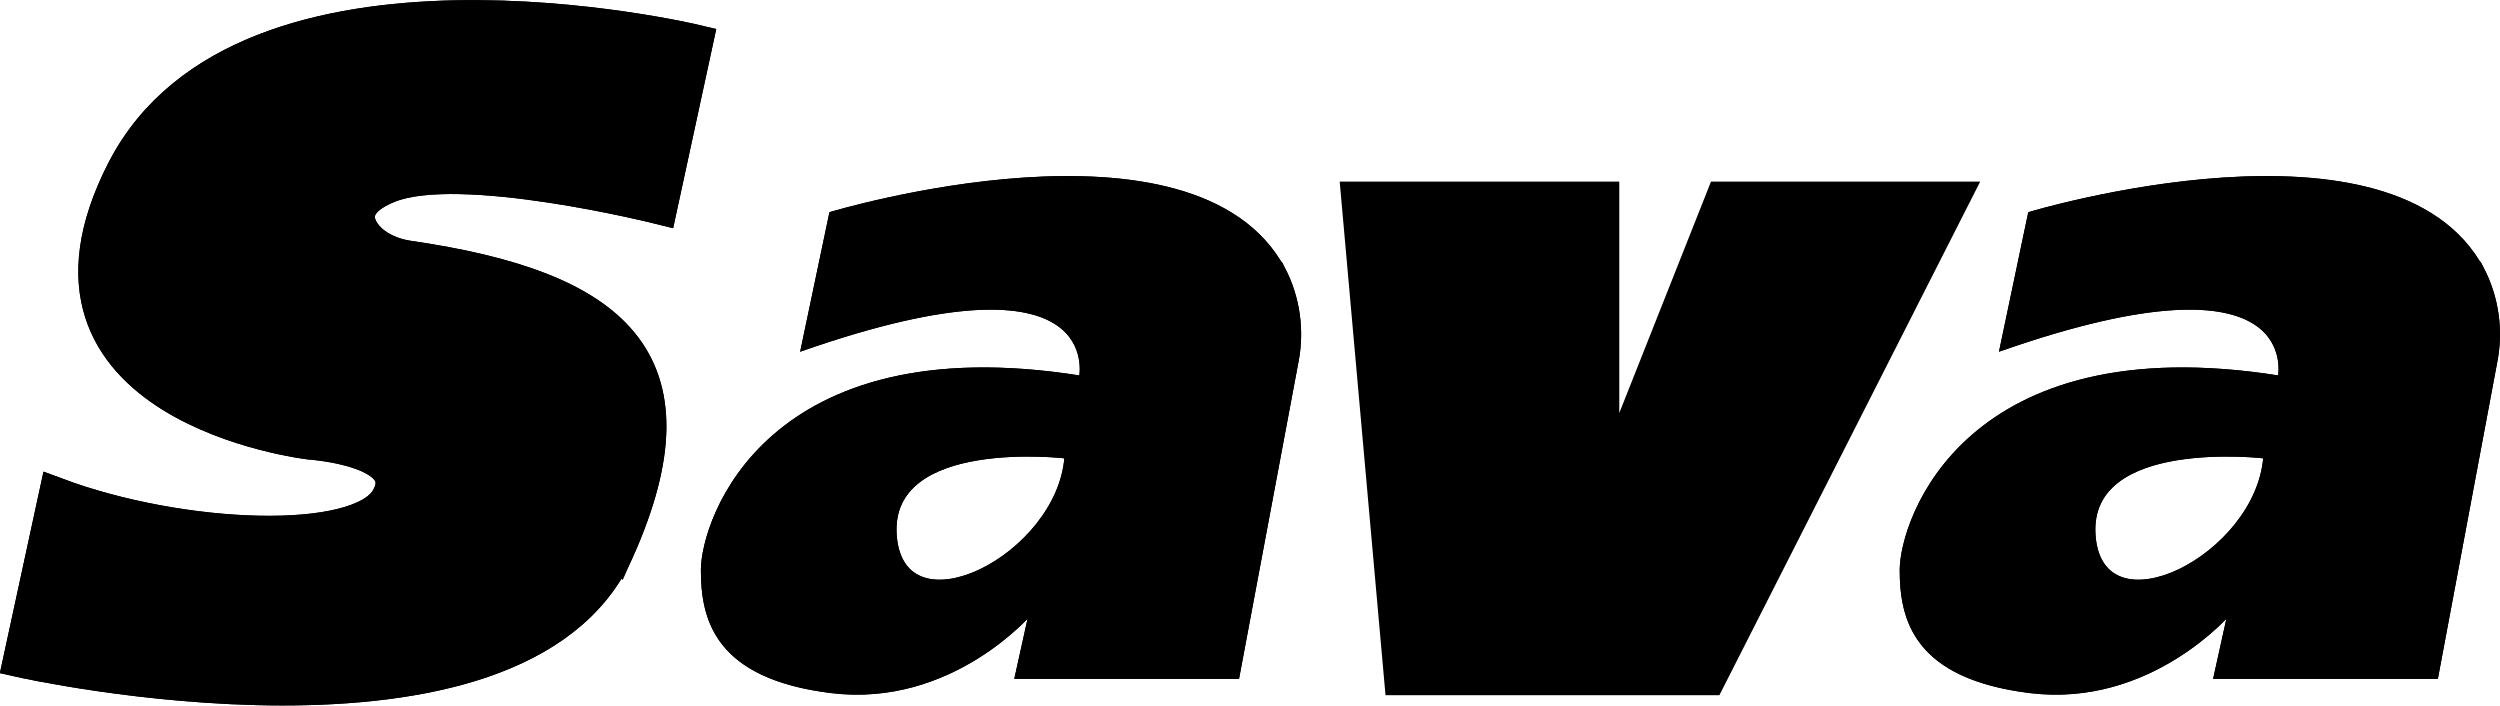
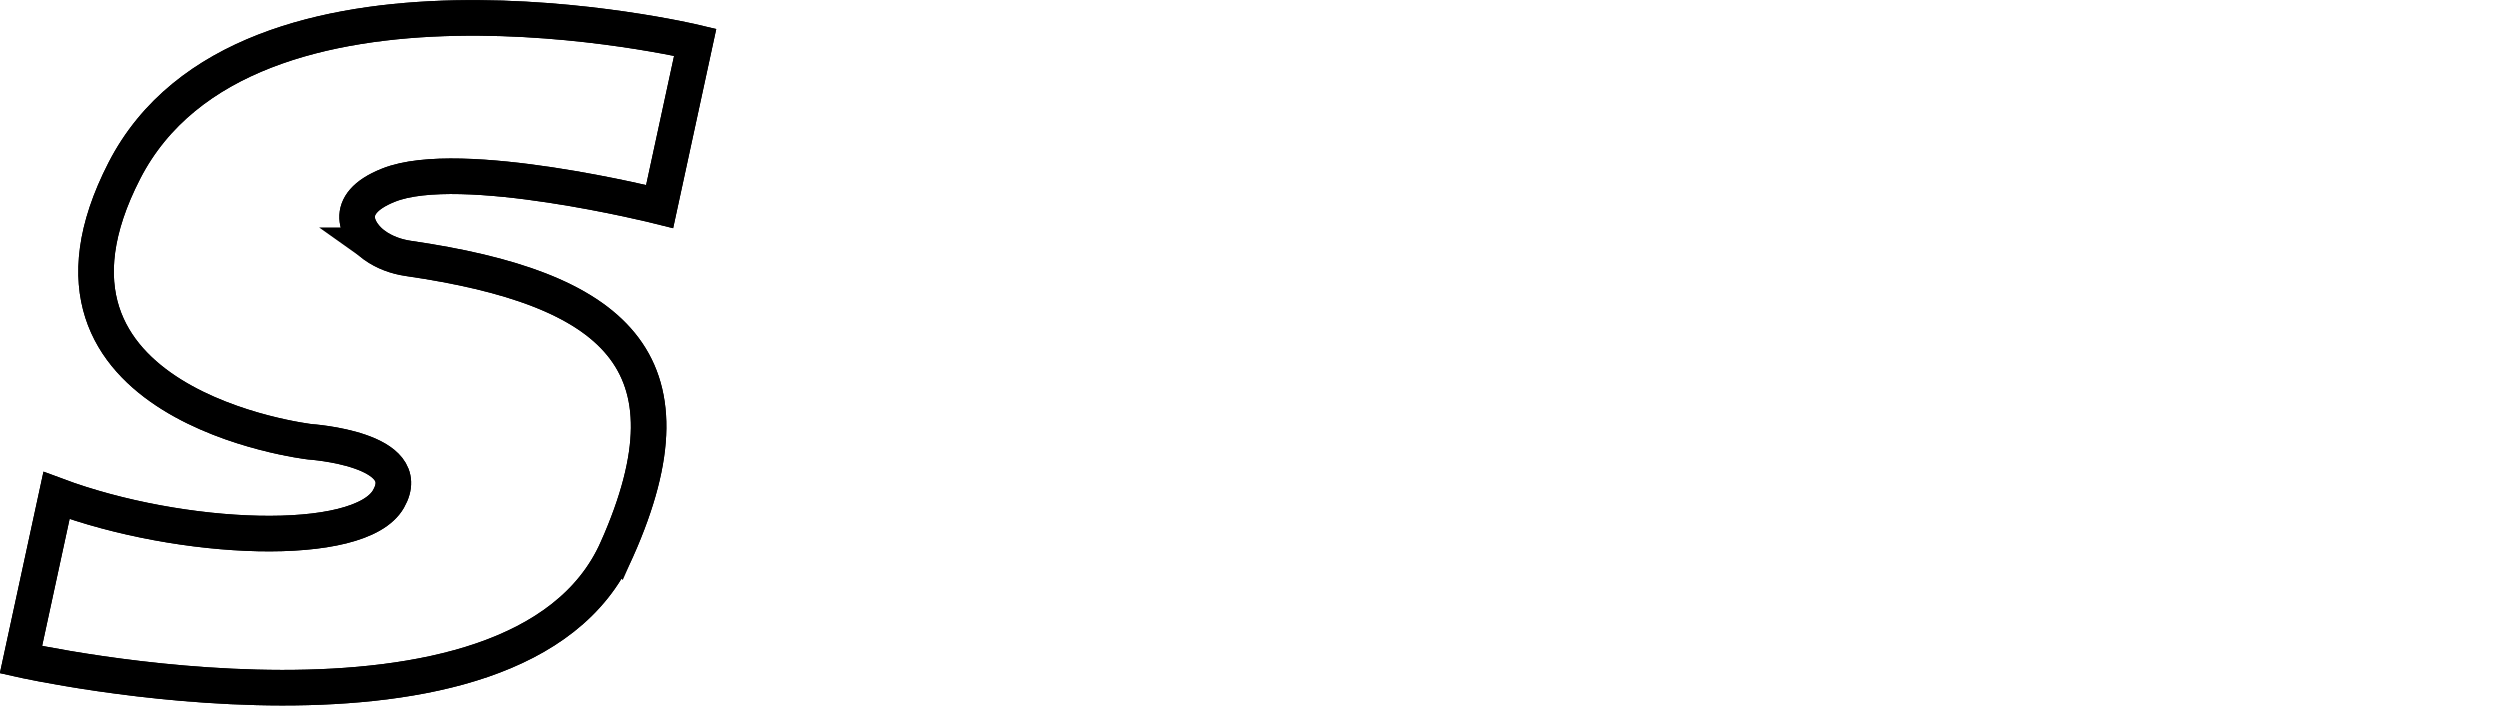
<svg xmlns="http://www.w3.org/2000/svg" id="Layer_1" viewBox="0 0 70.34 19.85">
  <defs>
    <style>.cls-1{stroke-width:.1px}.cls-1,.cls-2,.cls-3{fill:none;stroke:#000;stroke-miterlimit:10}.cls-2{stroke-width:.1px}</style>
  </defs>
  <path d="M10.54 6.9c.28.2.61.32.95.37 5.77.84 8.23 2.87 5.87 8.18C14.58 21.7.59 18.56.59 18.56l1-4.62c3.51 1.31 8.53 1.51 9.34.1s-2.21-1.61-2.21-1.61-8.63-1-5.22-7.63c3.41-6.63 16.06-3.61 16.06-3.61l-1 4.62s-5.62-1.41-7.63-.6c-1.36.54-.86 1.35-.39 1.69Z" class="cls-3" />
-   <path d="M36.11 7.57c-2.49-4.65-12.73-1.56-12.73-1.56l-.8 3.81c8.63-3.01 7.83.8 7.83.8-8.83-1.41-10.64 4.02-10.64 5.42s.4 3.01 3.61 3.41c3.39.42 5.62-2.21 5.62-2.21l-.4 1.81h6.22l1.66-8.85c.18-.9.05-1.83-.37-2.64Zm-10.93 7.49c-.2-2.81 4.82-2.21 4.82-2.21-.2 2.81-4.62 5.02-4.82 2.21ZM69.84 7.57c-2.49-4.65-12.73-1.56-12.73-1.56l-.8 3.81c8.63-3.01 7.83.8 7.83.8-8.83-1.41-10.64 4.02-10.64 5.42s.4 3.01 3.61 3.41c3.39.42 5.62-2.21 5.62-2.21l-.4 1.81h6.22l1.66-8.85c.18-.9.05-1.83-.37-2.64Zm-10.93 7.49c-.2-2.81 4.82-2.21 4.82-2.21-.2 2.81-4.62 5.02-4.82 2.21Z" class="cls-2" />
-   <path d="m54.9 5.61-6.83 13.45h-8.63l-1.2-13.45h6.82v8.63l3.42-8.63h6.42z" class="cls-3" />
-   <path d="m19.56 1.19-1 4.62s-5.62-1.41-7.63-.6c-1.36.54-.86 1.35-.4 1.69.28.2.61.32.95.37 5.77.84 8.23 2.87 5.87 8.18C14.57 21.7.58 18.56.58 18.56l1-4.62c3.52 1.31 8.54 1.51 9.35.1s-2.21-1.61-2.21-1.61-8.63-1-5.22-7.63c3.41-6.63 16.06-3.61 16.06-3.61ZM36.11 7.57c-2.49-4.65-12.73-1.56-12.73-1.56l-.8 3.81c8.63-3.01 7.83.8 7.83.8-8.83-1.41-10.64 4.02-10.64 5.42s.4 3.01 3.61 3.41c3.39.42 5.62-2.21 5.62-2.21l-.4 1.81h6.22l1.66-8.85c.18-.9.05-1.83-.37-2.64Zm-10.93 7.49c-.2-2.81 4.82-2.21 4.82-2.21-.2 2.81-4.62 5.02-4.82 2.21ZM54.9 5.61l-6.83 13.45h-8.63l-1.2-13.45h6.82v8.63l3.42-8.63h6.42zM69.84 7.57c-2.49-4.65-12.73-1.56-12.73-1.56l-.8 3.81c8.63-3.01 7.83.8 7.83.8-8.83-1.41-10.64 4.02-10.64 5.42s.4 3.01 3.61 3.41c3.39.42 5.62-2.21 5.62-2.21l-.4 1.81h6.22l1.66-8.85c.18-.9.05-1.83-.37-2.64Zm-10.93 7.49c-.2-2.81 4.82-2.21 4.82-2.21-.2 2.81-4.62 5.02-4.82 2.21Z" />
  <path d="M17.36 15.45C14.58 21.7.59 18.56.59 18.56l1-4.62c3.51 1.31 8.53 1.51 9.34.1s-2.21-1.61-2.21-1.61-8.63-1-5.22-7.63c3.41-6.63 16.06-3.61 16.06-3.61l-1 4.62s-5.62-1.41-7.63-.6c-1.36.54-.86 1.35-.4 1.69.28.2.61.32.95.37 5.78.84 8.24 2.87 5.88 8.18Z" class="cls-3" />
-   <path d="M36.11 7.57c-2.49-4.65-12.73-1.56-12.73-1.56l-.8 3.81c8.63-3.01 7.83.8 7.83.8-8.83-1.41-10.64 4.02-10.64 5.42s.4 3.01 3.61 3.41c3.39.42 5.62-2.21 5.62-2.21l-.4 1.81h6.22l1.66-8.85c.18-.9.05-1.83-.37-2.64Zm-10.93 7.49c-.2-2.81 4.82-2.21 4.82-2.21-.2 2.81-4.62 5.02-4.82 2.21Z" class="cls-2" />
-   <path d="M48.48 5.61h6.42l-6.83 13.45h-8.63l-1.2-13.45h6.82v8.63l3.42-8.63zM69.84 7.57c-2.49-4.65-12.73-1.56-12.73-1.56l-.8 3.81c8.63-3.01 7.83.8 7.83.8-8.83-1.41-10.64 4.02-10.64 5.42s.4 3.01 3.61 3.41c3.39.42 5.62-2.21 5.62-2.21l-.4 1.81h6.22l1.66-8.85c.18-.9.05-1.83-.37-2.64Zm-10.93 7.49c-.2-2.81 4.82-2.21 4.82-2.21-.2 2.81-4.62 5.02-4.82 2.21Z" class="cls-1" />
</svg>